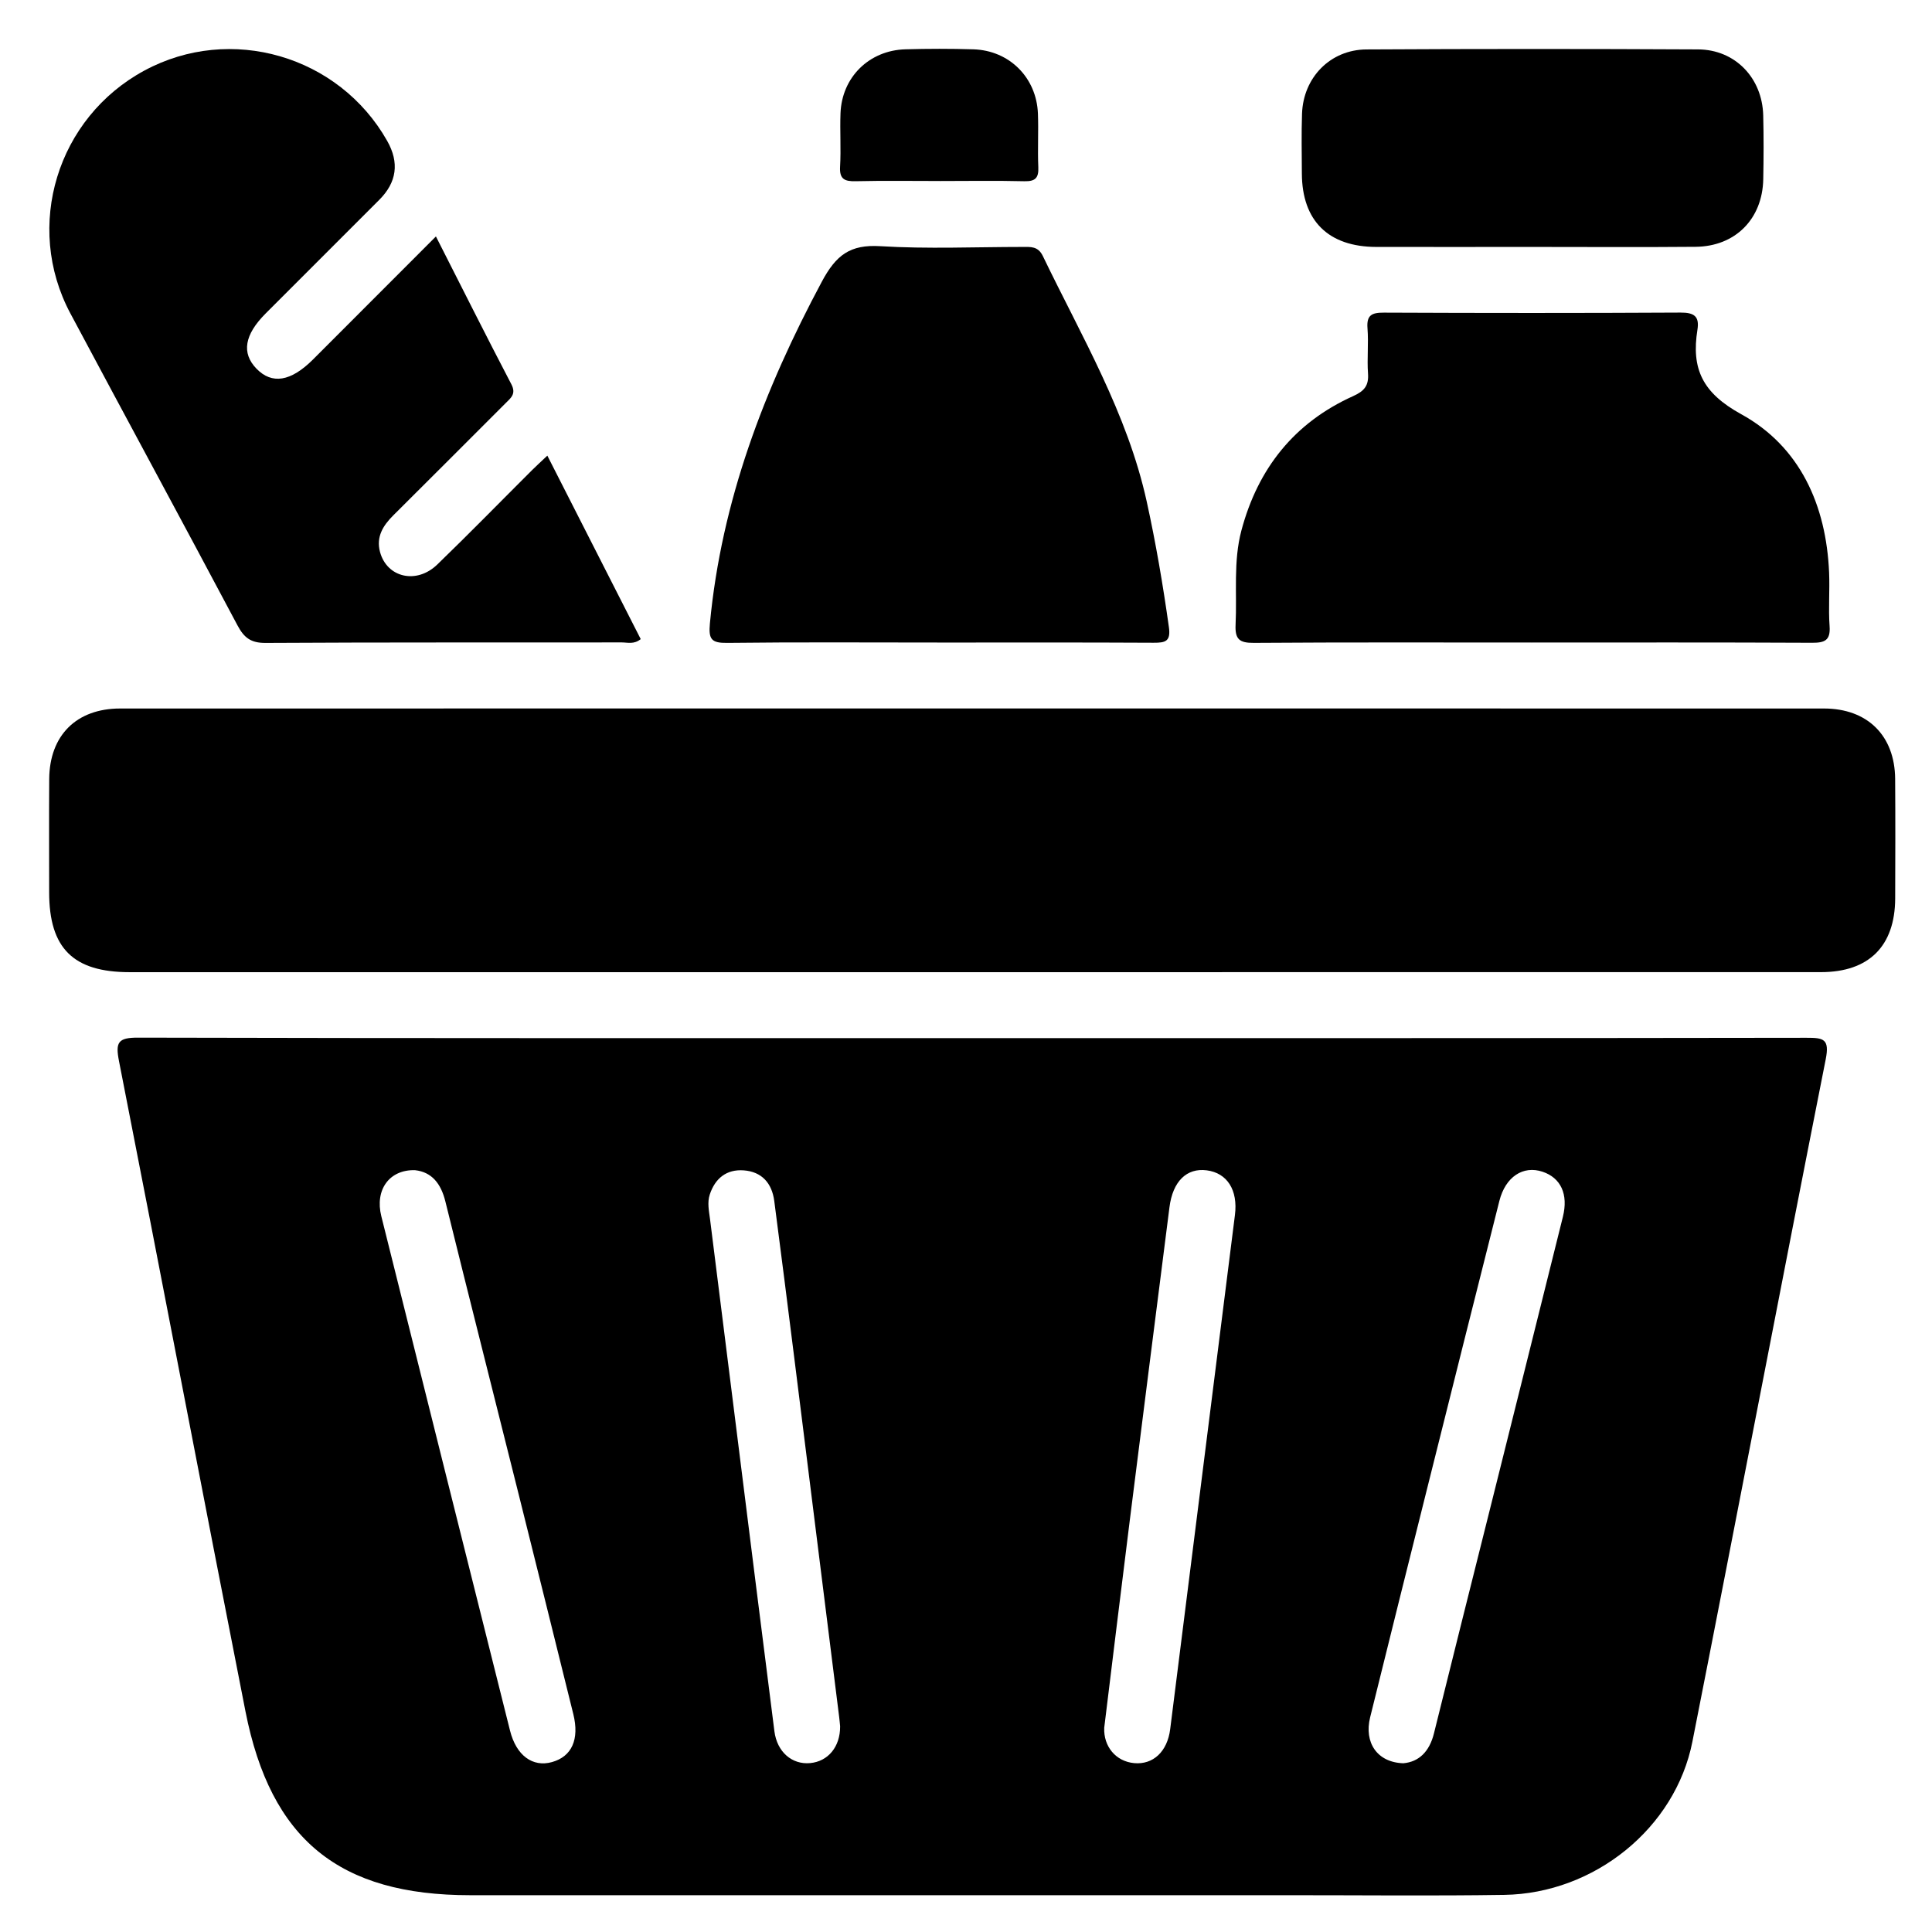
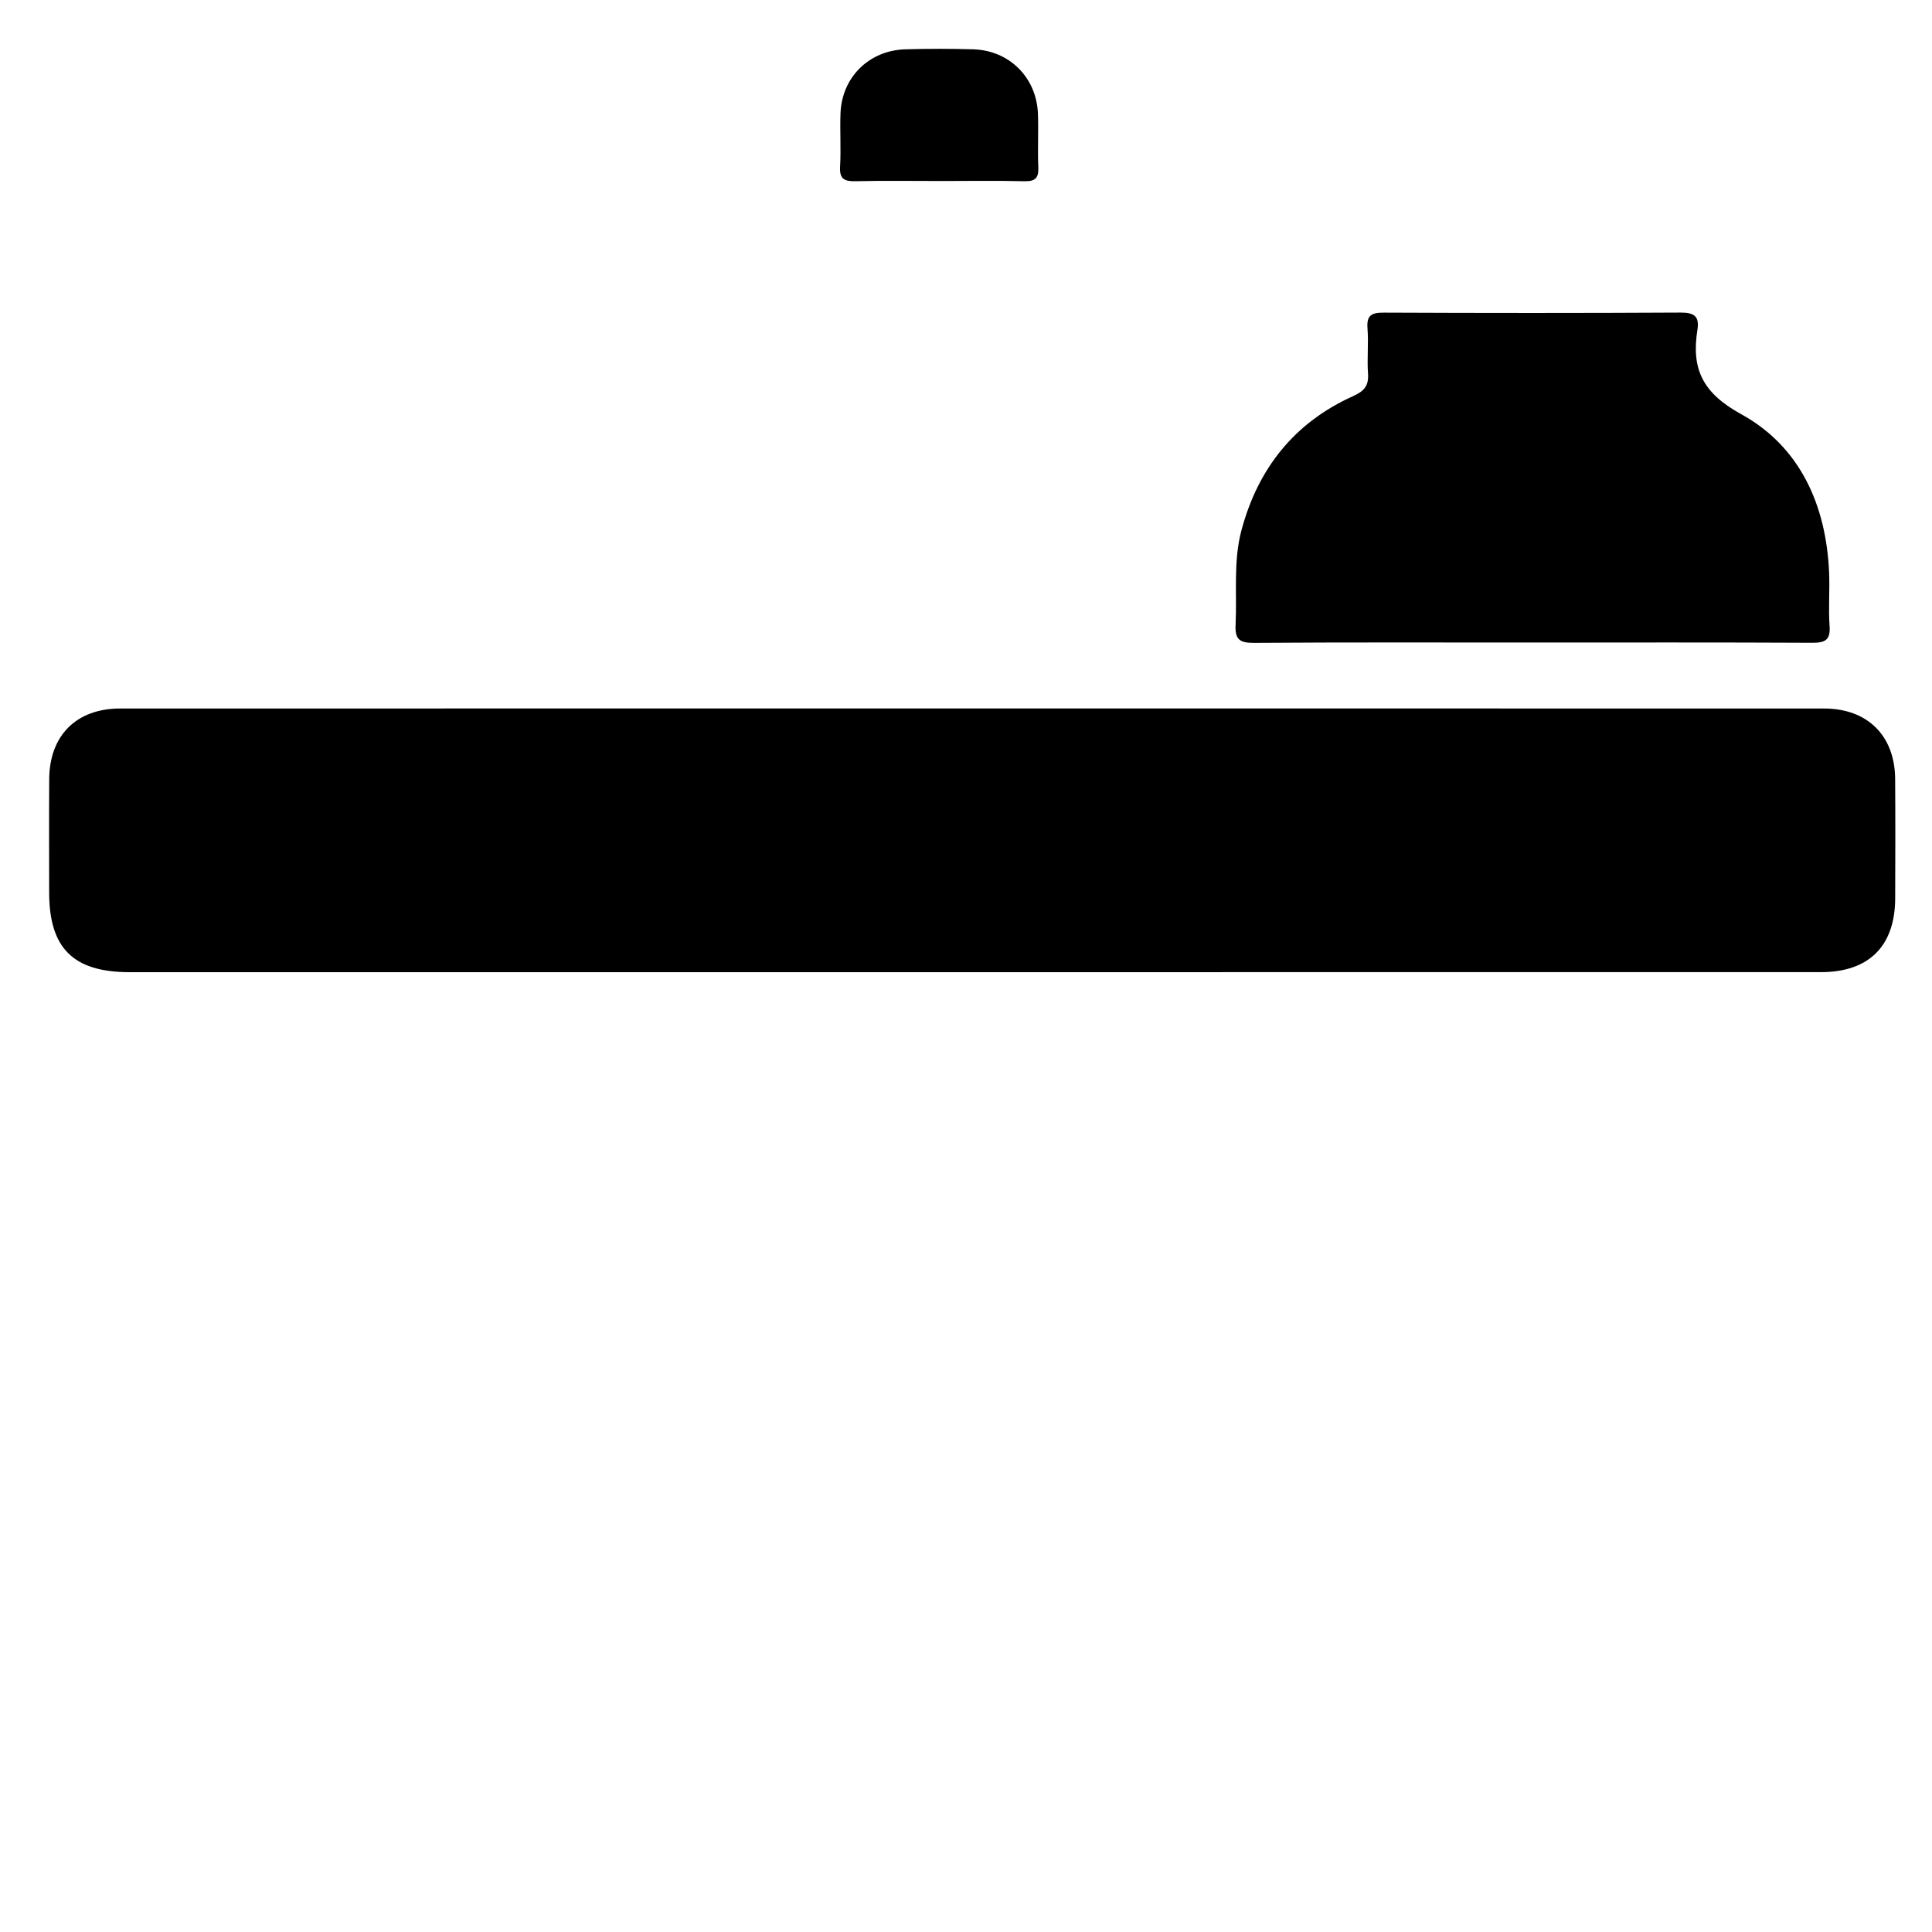
<svg xmlns="http://www.w3.org/2000/svg" id="Layer_4" data-name="Layer 4" viewBox="0 0 1080 1080">
  <g id="Consum_goods" data-name="Consum goods">
    <g>
-       <path d="M543.5,580.31c155.46,0,310.91,.07,466.37-.18,9.48-.02,12.97,.62,10.72,12.01-25.17,127.09-49.44,254.36-74.53,381.47-9.53,48.31-54.79,84.87-105.16,85.64-39.91,.61-79.84,.17-119.76,.18-152.77,0-305.54,0-458.31,0-73.08,0-111.47-30.91-125.62-102.79-23.83-121.1-46.88-242.36-70.69-363.47-2.06-10.48-.58-13.15,10.61-13.12,155.46,.38,310.91,.26,466.37,.26Zm-311.48,73.82c-14.52-.38-22.52,11.1-18.87,25.71,23.92,95.88,47.91,191.75,71.96,287.6,3.49,13.91,12.64,20.58,23.43,17.58,11.1-3.08,15.45-12.67,11.94-26.85-10.12-40.9-20.28-81.79-30.5-122.67-13.66-54.63-27.5-109.21-41.01-163.87-2.49-10.08-7.64-16.46-16.95-17.49Zm552.45,331.54c8.63-.74,14.58-6.44,17.11-16.66,10.19-41.28,20.6-82.51,30.91-123.76,13.74-55,27.5-110,41.17-165.02,3.14-12.64-1.14-21.81-11.38-25.23-10.84-3.62-20.71,2.82-24.12,16.31-13.06,51.61-25.98,103.26-38.91,154.91-11.16,44.59-22.31,89.18-33.34,133.8-3.47,14.06,3.92,25.2,18.55,25.65Zm-314.83-20.61c-.13-1.28-.28-3.19-.52-5.09-8.36-66.93-16.7-133.86-25.1-200.78-3.67-29.28-7.38-58.56-11.2-87.82-1.3-9.93-6.91-16.38-17.08-17.13-9.59-.71-16.01,4.46-18.98,13.52-1.47,4.48-.44,9.11,.14,13.68,5.13,40.68,10.21,81.37,15.32,122.06,6.87,54.76,13.7,109.52,20.67,164.26,1.48,11.6,9.84,18.77,20,17.82,9.97-.93,16.81-9.06,16.74-20.52Zm147.63,.86c-.41,10.22,6.35,18.73,16.75,19.68,10.55,.97,18.53-6.4,20.12-18.97,12.1-95.81,24.15-191.64,36.2-287.46,1.75-13.92-4.32-23.47-15.77-24.95-11.23-1.45-18.99,6.18-20.83,20.62-7.44,58.55-14.91,117.09-22.26,175.65-4.78,38.03-9.38,76.07-14.22,115.42Z" />
      <path d="M543.49,543.45c-157.01,0-314.02,0-471.03,0-31.51,0-44.97-13.35-44.98-44.61,0-21.11-.11-42.23,.03-63.34,.17-24.38,15.18-39.43,39.67-39.44,317.47-.05,634.95-.05,952.42,0,24.36,0,39.62,15.19,39.8,39.36,.16,22.26,.1,44.53,.02,66.8-.09,26.64-14.68,41.21-41.45,41.21-158.16,.04-316.32,.02-474.48,.02Z" />
-       <path d="M243.68,132.17c14.64,28.8,28.17,55.83,42.17,82.63,2.82,5.4-.26,7.62-3.21,10.57-20.91,20.89-41.76,41.83-62.73,62.66-5.77,5.73-9.74,12.03-7.49,20.48,3.83,14.37,20.4,18.29,31.99,7.09,17.94-17.33,35.36-35.2,53.03-52.81,2.43-2.42,4.97-4.72,8.53-8.08,17.64,34.65,34.92,68.61,52.2,102.56-3.78,3.07-7.33,1.85-10.54,1.85-66.4,.09-132.8-.11-199.2,.28-8.24,.05-12.03-2.94-15.69-9.84-30.92-58.23-62.37-116.19-93.4-174.36-26.02-48.79-7.39-109.43,41.4-135.77,48.11-25.98,108.7-8.41,135.71,39.35q10.29,18.2-4.42,32.91c-21.17,21.17-42.35,42.33-63.5,63.51-11.91,11.93-13.6,22.13-5.21,30.84,8.66,8.99,19.23,7.32,31.68-5.12,22.51-22.5,44.99-45.03,68.68-68.74Z" />
      <path d="M856.32,359.18c-51.81,0-103.61-.18-155.42,.19-8.04,.06-10.59-2-10.2-10.16,.85-17.58-1.35-35.38,3.26-52.69,9.22-34.61,29.56-60.27,62.45-75.09,6.15-2.77,8.8-5.77,8.32-12.58-.6-8.4,.37-16.92-.29-25.31-.6-7.5,2.49-8.8,9.22-8.77,55.26,.24,110.52,.27,165.78-.03,7.5-.04,10.65,2.02,9.44,9.57-3.49,21.8,2.73,35.28,24.46,47.23,32.86,18.06,47.55,50.84,49.14,88.56,.42,9.96-.44,19.99,.27,29.92,.58,8.02-2.75,9.34-9.86,9.3-52.19-.26-104.38-.14-156.57-.14Z" />
-       <path d="M523.98,359.18c-39.15,0-78.3-.27-117.45,.2-8.85,.11-10.53-1.99-9.69-10.88,6.47-68.46,30.36-130.86,62.54-191,8-14.95,15.81-20.92,32.74-19.88,26.39,1.61,52.94,.43,79.43,.42,4.56,0,8.71-.52,11.41,5.09,21.58,44.82,47.21,87.84,58.07,137.27,5.11,23.25,9.09,46.62,12.39,70.18,1.12,7.98-1.96,8.75-8.54,8.72-40.3-.22-80.6-.11-120.91-.11Z" />
-       <path d="M856.87,138.04c-29.17,0-58.34,.05-87.51,0-26.79-.06-41.49-14.59-41.61-41.05-.05-11.13-.29-22.27,.09-33.39,.68-20.26,15.79-35.85,36.04-35.96,61.79-.35,123.59-.34,185.38-.02,20.71,.11,35.86,15.95,36.39,36.86,.3,11.89,.25,23.8,.02,35.69-.42,22.23-15.62,37.6-37.84,37.8-30.32,.27-60.64,.07-90.96,.07Z" />
      <path d="M525.46,101.18c-15.73,0-31.46-.24-47.17,.12-6.16,.14-9.08-1.15-8.68-8.11,.57-9.94-.14-19.95,.24-29.91,.78-20.14,16.01-35.15,36.3-35.72,12.65-.36,25.32-.38,37.97,.01,20.15,.62,35.34,15.83,36.09,35.99,.37,9.96-.22,19.96,.21,29.91,.27,6.03-1.71,7.98-7.78,7.84-15.72-.38-31.45-.13-47.17-.12Z" />
    </g>
  </g>
</svg>